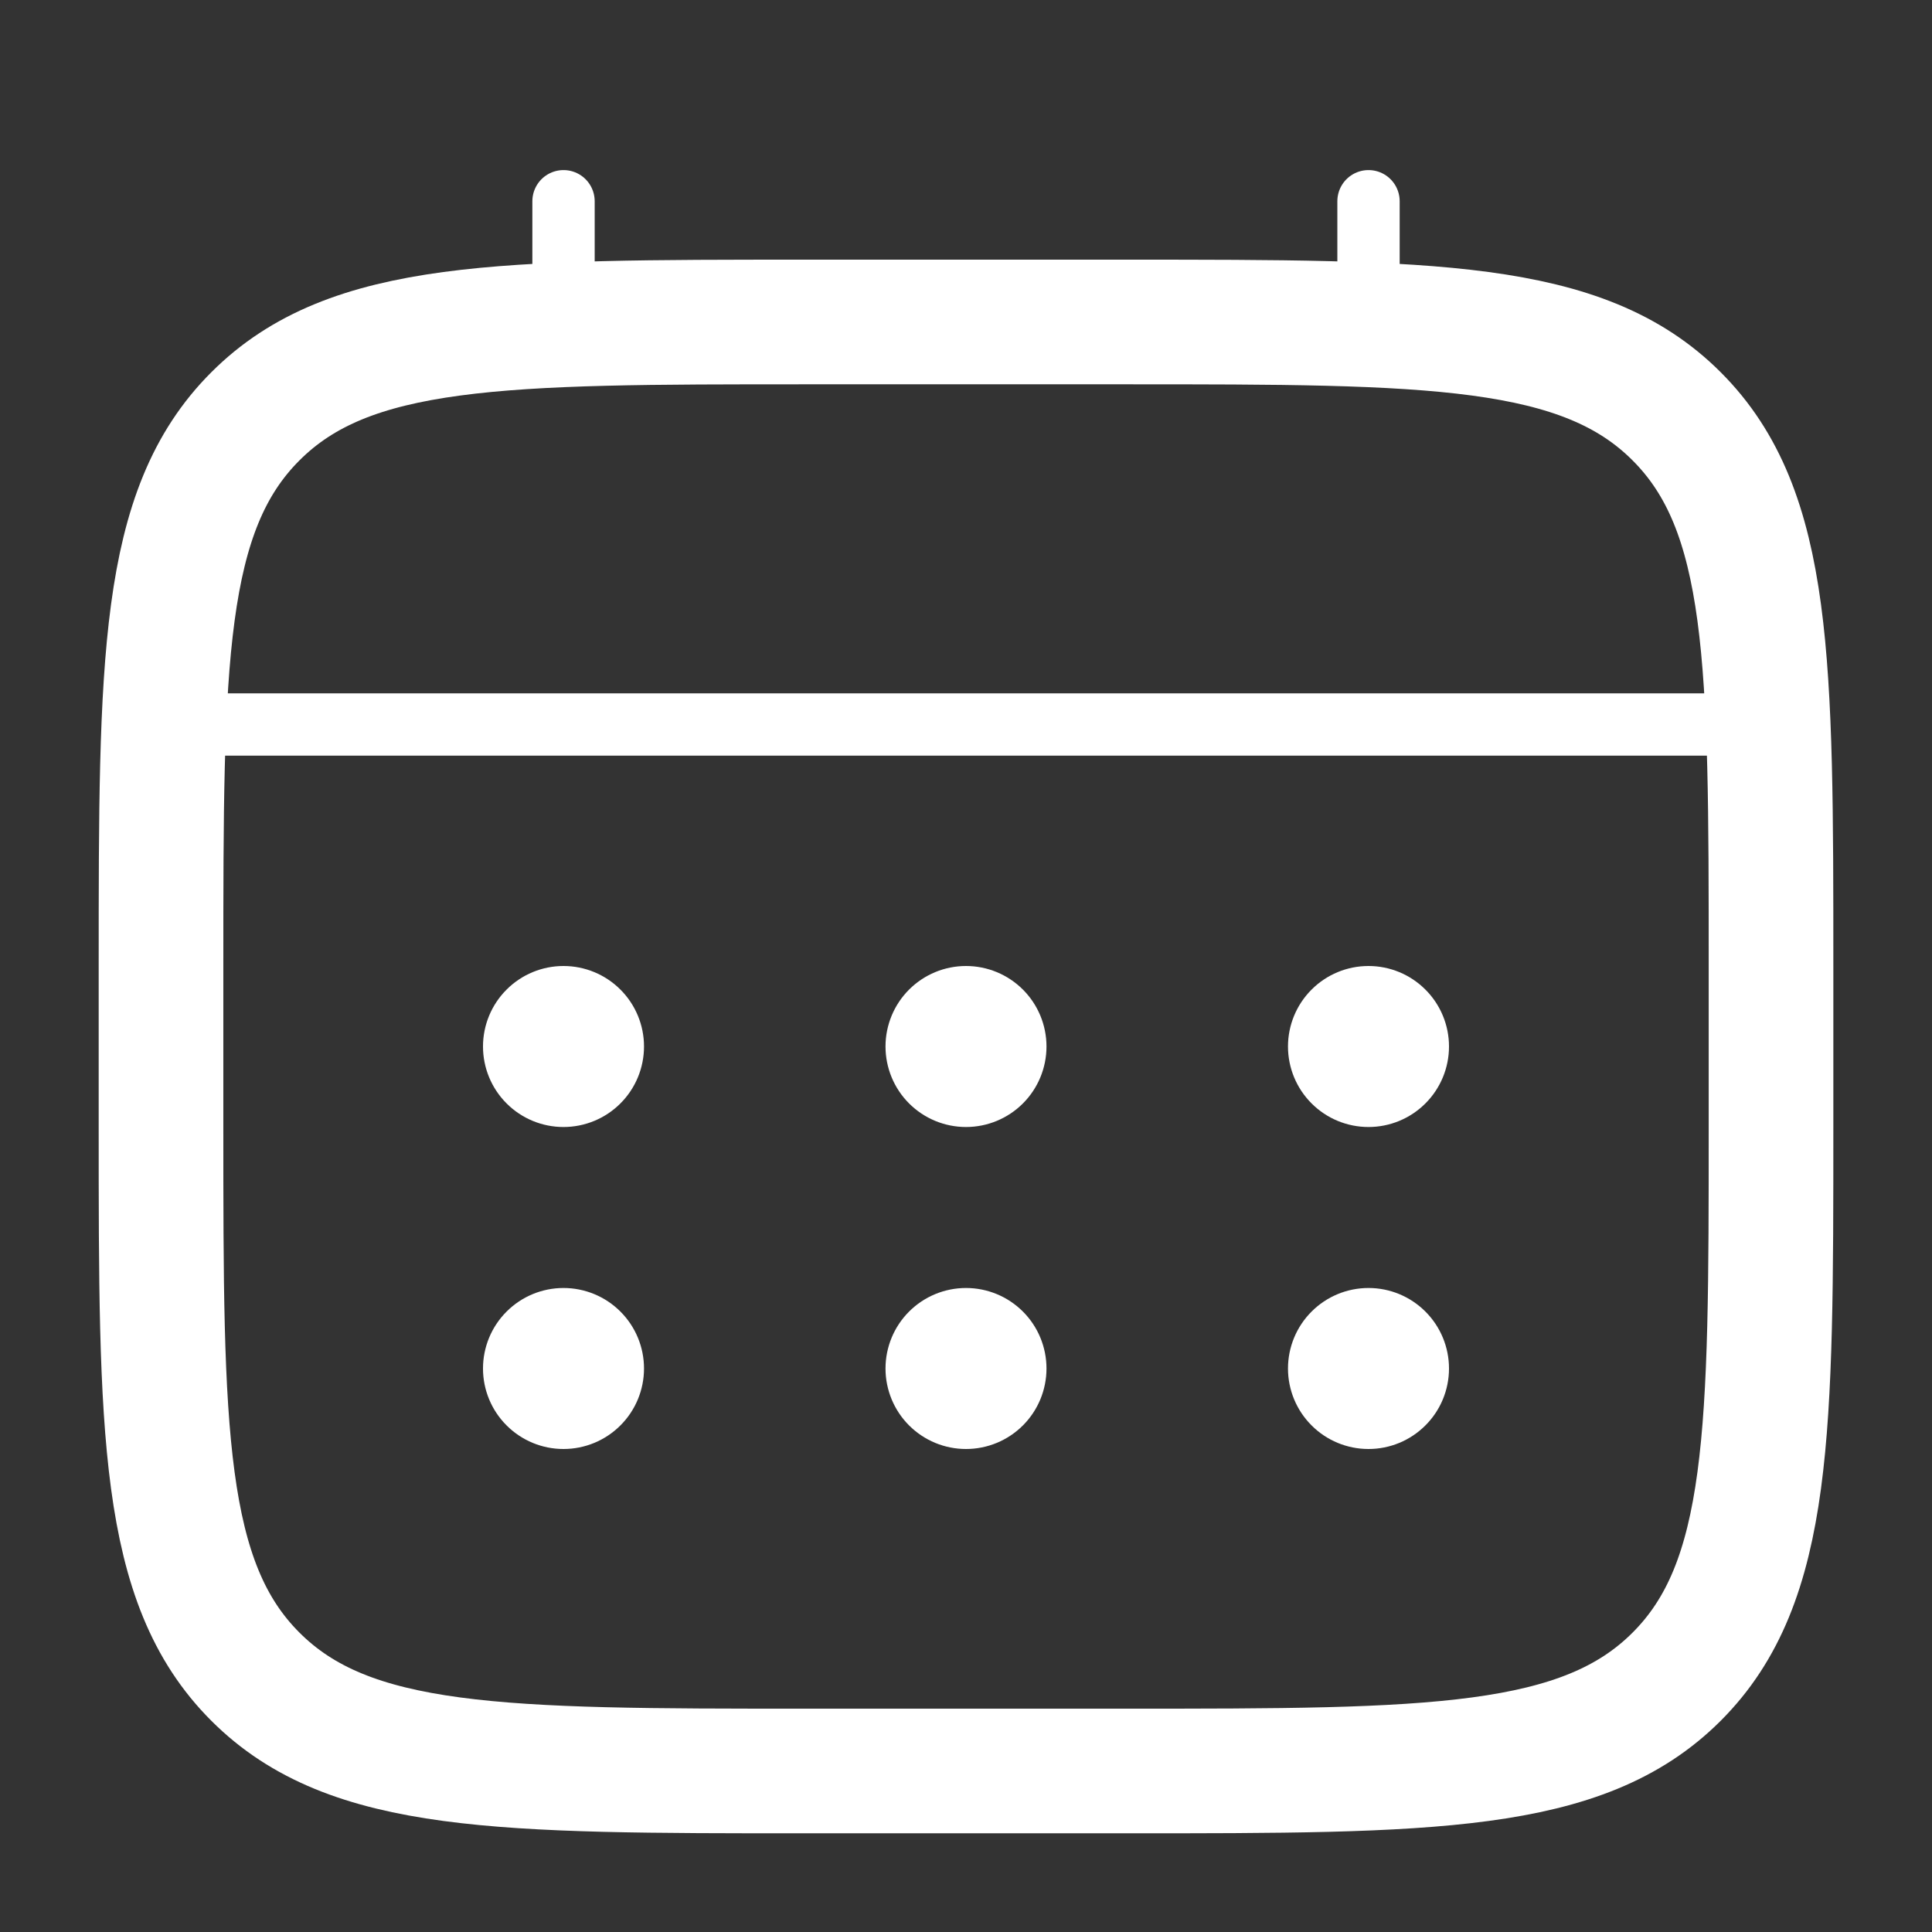
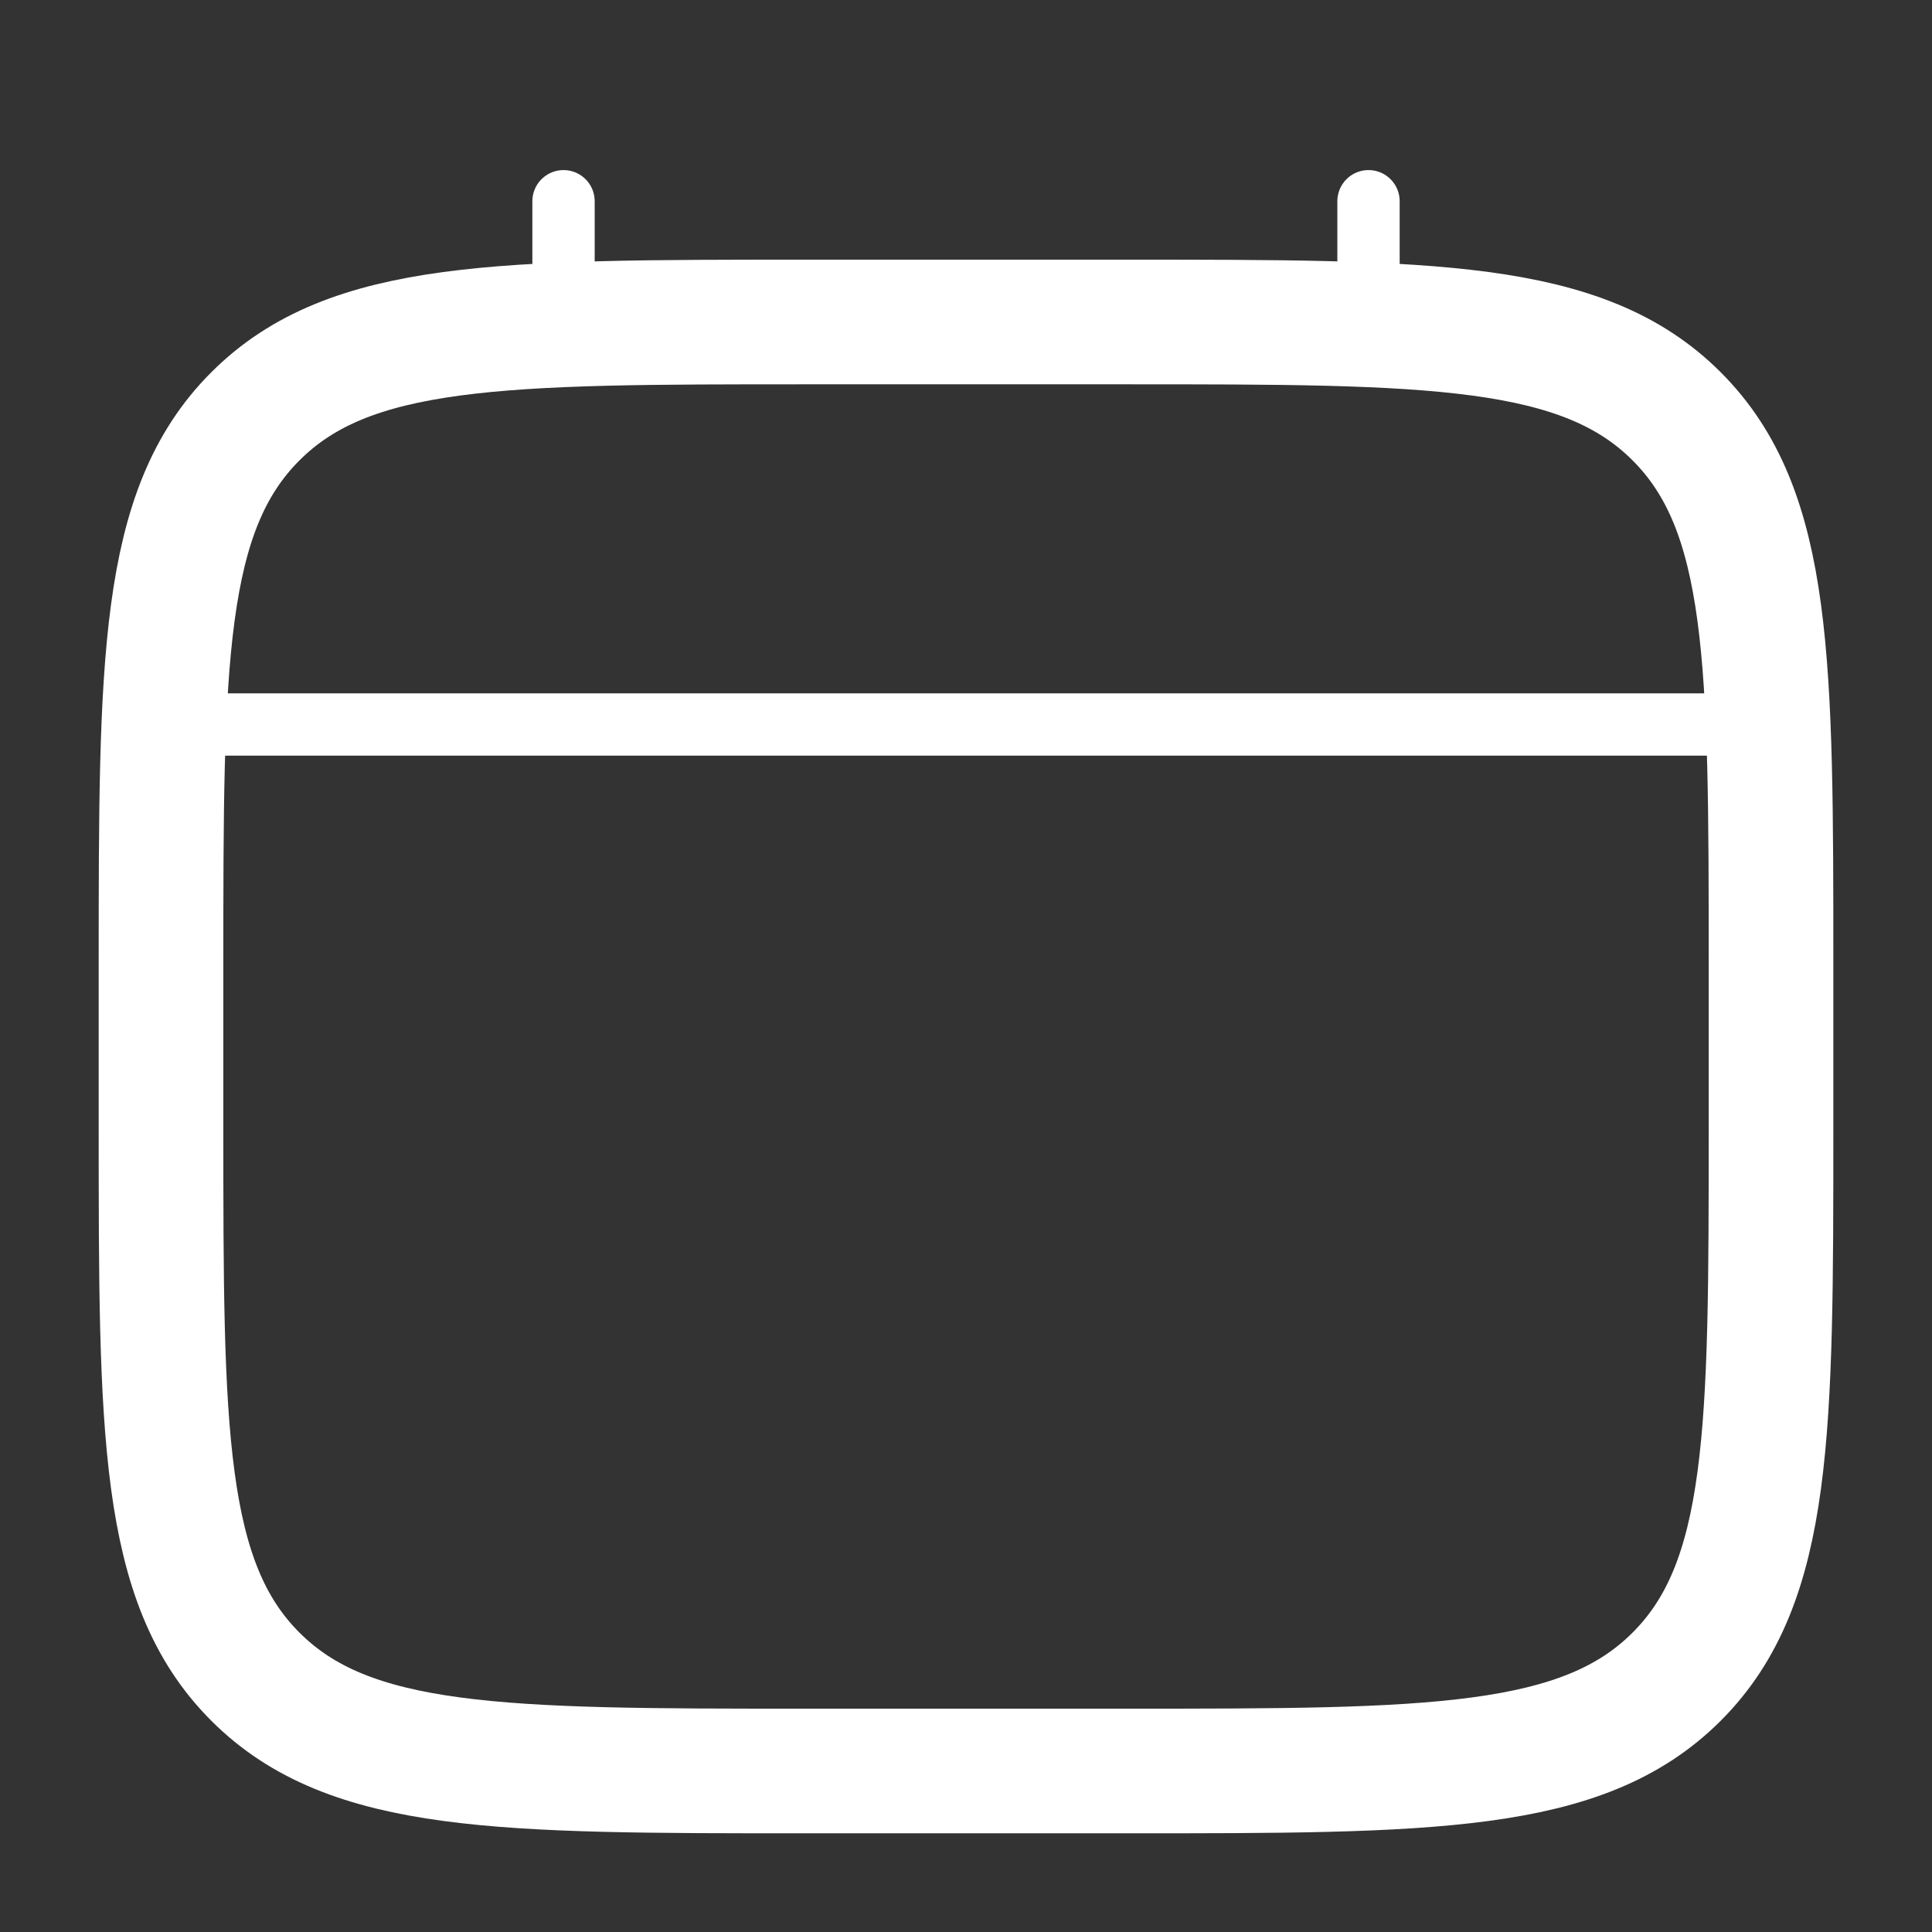
<svg xmlns="http://www.w3.org/2000/svg" width="62" height="62" viewBox="0 0 62 62" fill="none">
  <rect x="0" y="0" width="62" height="62" fill="#333333" stroke="none" />
  <path d="M5.167 31C5.167 21.258 5.167 16.386 8.195 13.361C11.22 10.333 16.092 10.333 25.834 10.333H36.167C45.909 10.333 50.781 10.333 53.806 13.361C56.834 16.386 56.834 21.258 56.834 31V36.167C56.834 45.908 56.834 50.781 53.806 53.806C50.781 56.833 45.909 56.833 36.167 56.833H25.834C16.092 56.833 11.22 56.833 8.195 53.806C5.167 50.781 5.167 45.908 5.167 36.167V31Z" stroke="white" stroke-width="4" />
  <path d="M18.084 10.333V6.458M43.917 10.333V6.458M6.459 23.25H55.542" stroke="white" stroke-width="2" stroke-linecap="round" />
-   <path d="M46.5 43.917C46.5 44.602 46.228 45.259 45.743 45.743C45.259 46.228 44.602 46.5 43.917 46.5C43.231 46.5 42.574 46.228 42.09 45.743C41.605 45.259 41.333 44.602 41.333 43.917C41.333 43.231 41.605 42.574 42.09 42.09C42.574 41.605 43.231 41.333 43.917 41.333C44.602 41.333 45.259 41.605 45.743 42.09C46.228 42.574 46.5 43.231 46.5 43.917ZM46.5 33.583C46.5 34.269 46.228 34.926 45.743 35.41C45.259 35.895 44.602 36.167 43.917 36.167C43.231 36.167 42.574 35.895 42.09 35.41C41.605 34.926 41.333 34.269 41.333 33.583C41.333 32.898 41.605 32.241 42.09 31.757C42.574 31.272 43.231 31 43.917 31C44.602 31 45.259 31.272 45.743 31.757C46.228 32.241 46.5 32.898 46.5 33.583ZM33.583 43.917C33.583 44.602 33.311 45.259 32.827 45.743C32.342 46.228 31.685 46.5 31 46.5C30.315 46.5 29.658 46.228 29.173 45.743C28.689 45.259 28.417 44.602 28.417 43.917C28.417 43.231 28.689 42.574 29.173 42.09C29.658 41.605 30.315 41.333 31 41.333C31.685 41.333 32.342 41.605 32.827 42.09C33.311 42.574 33.583 43.231 33.583 43.917ZM33.583 33.583C33.583 34.269 33.311 34.926 32.827 35.41C32.342 35.895 31.685 36.167 31 36.167C30.315 36.167 29.658 35.895 29.173 35.41C28.689 34.926 28.417 34.269 28.417 33.583C28.417 32.898 28.689 32.241 29.173 31.757C29.658 31.272 30.315 31 31 31C31.685 31 32.342 31.272 32.827 31.757C33.311 32.241 33.583 32.898 33.583 33.583ZM20.667 43.917C20.667 44.602 20.395 45.259 19.91 45.743C19.426 46.228 18.768 46.5 18.083 46.5C17.398 46.5 16.741 46.228 16.257 45.743C15.772 45.259 15.5 44.602 15.5 43.917C15.5 43.231 15.772 42.574 16.257 42.09C16.741 41.605 17.398 41.333 18.083 41.333C18.768 41.333 19.426 41.605 19.91 42.09C20.395 42.574 20.667 43.231 20.667 43.917ZM20.667 33.583C20.667 34.269 20.395 34.926 19.91 35.41C19.426 35.895 18.768 36.167 18.083 36.167C17.398 36.167 16.741 35.895 16.257 35.41C15.772 34.926 15.5 34.269 15.5 33.583C15.5 32.898 15.772 32.241 16.257 31.757C16.741 31.272 17.398 31 18.083 31C18.768 31 19.426 31.272 19.91 31.757C20.395 32.241 20.667 32.898 20.667 33.583Z" fill="white" />
</svg>